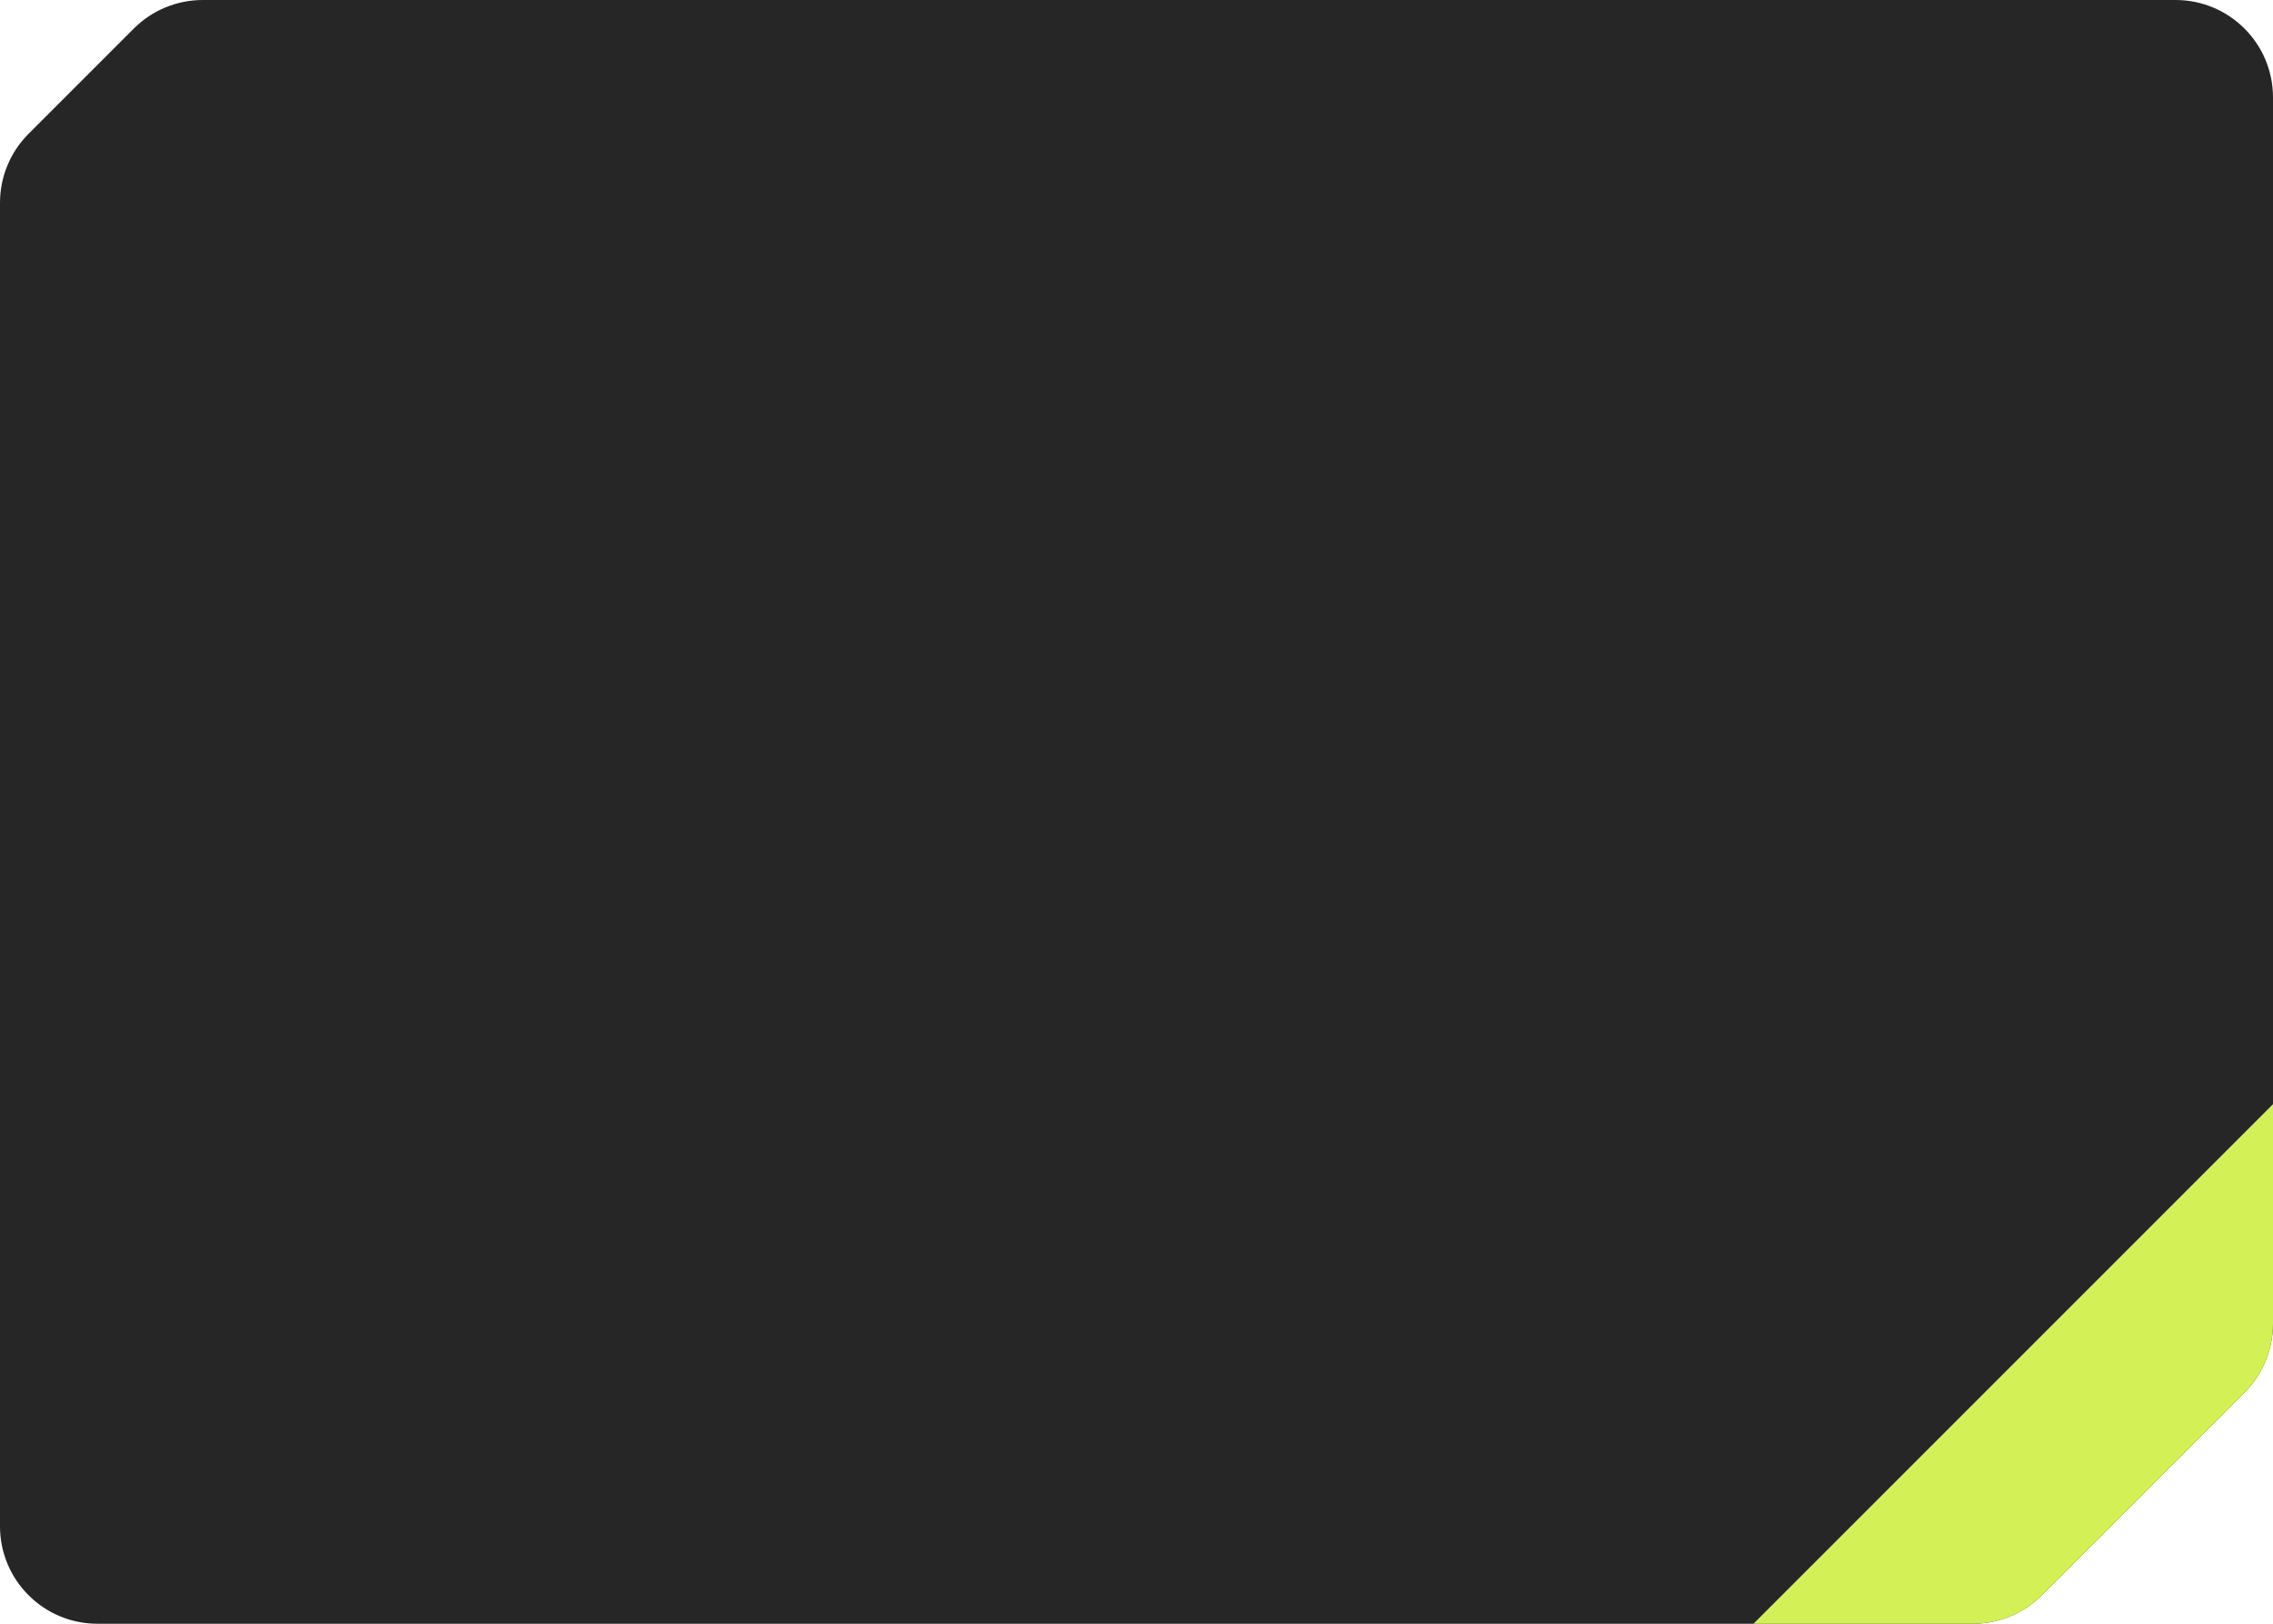
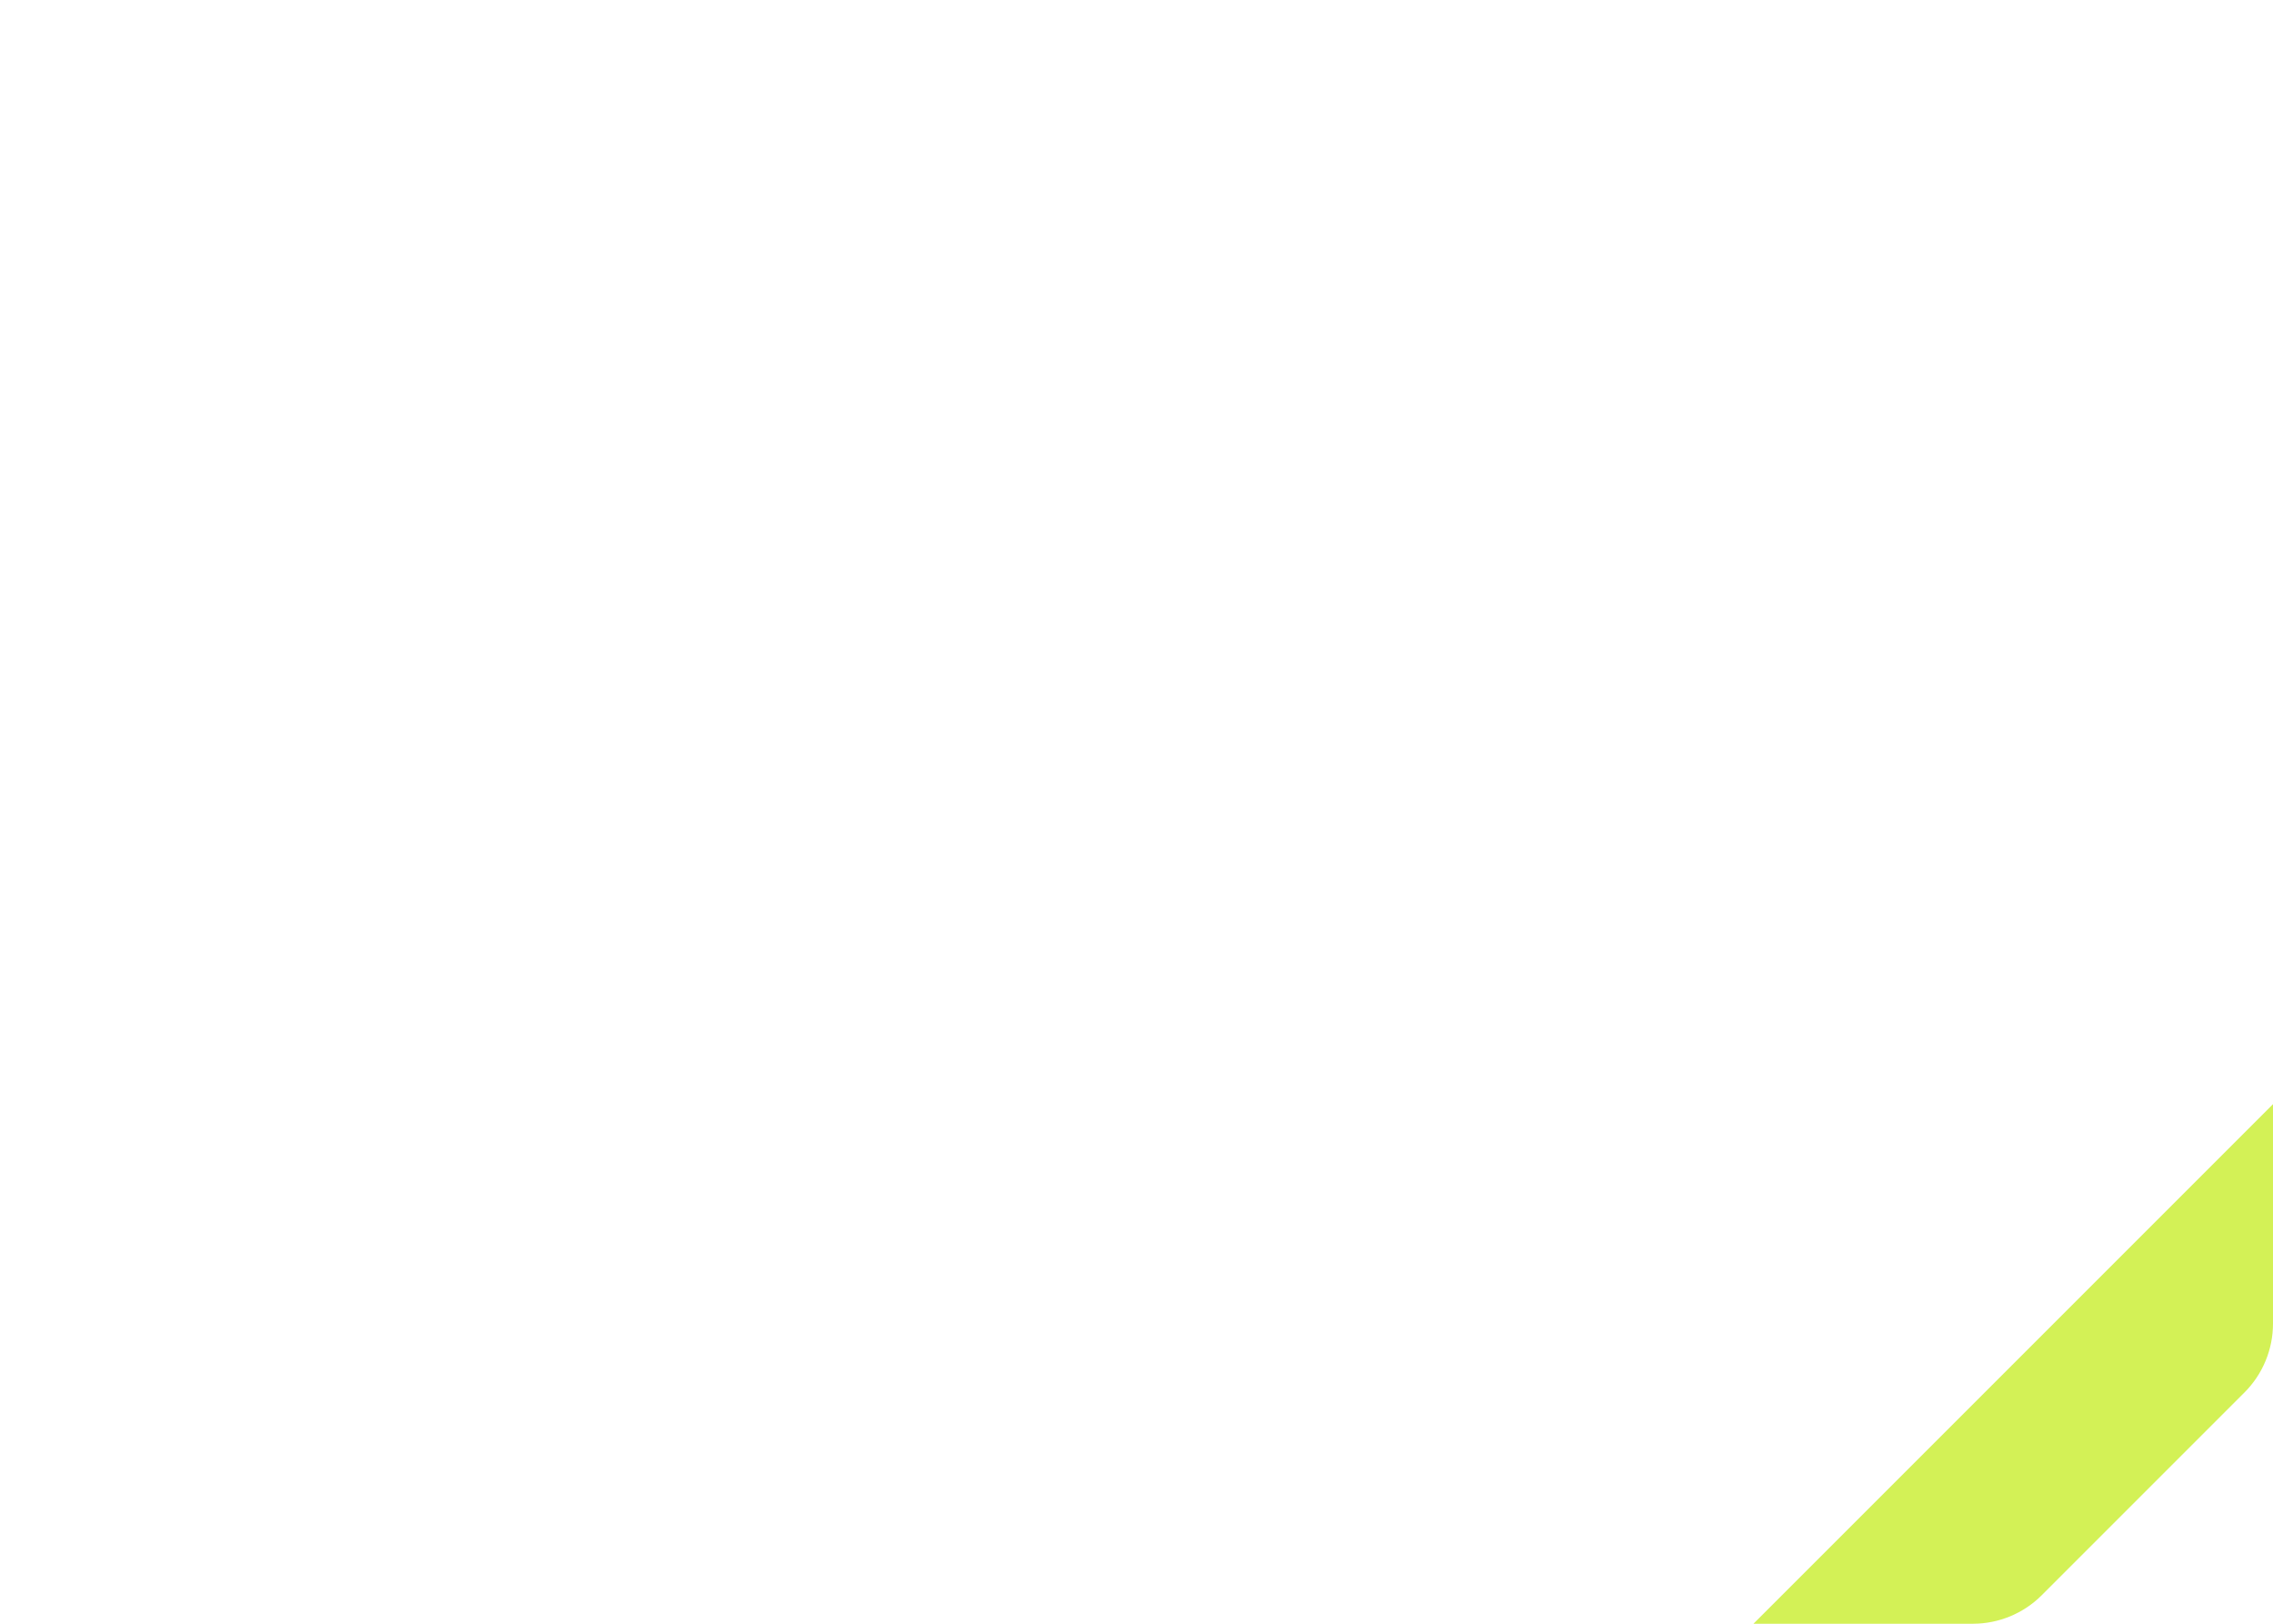
<svg xmlns="http://www.w3.org/2000/svg" width="280" height="200" viewBox="0 0 280 200" fill="none">
-   <path d="M3.515 16.485L16.485 3.515C18.736 1.264 21.788 0 24.971 0H268C274.627 0 280 5.373 280 12V163.029C280 166.212 278.736 169.264 276.485 171.515L251.515 196.485C249.264 198.736 246.212 200 243.029 200H12C5.373 200 0 194.627 0 188V24.971C0 21.788 1.264 18.736 3.515 16.485Z" fill="#262626" />
  <path fill-rule="evenodd" clip-rule="evenodd" d="M216 200H243.029C246.212 200 249.264 198.736 251.515 196.485L276.485 171.515C278.736 169.264 280 166.212 280 163.029V136L216 200Z" fill="#D3F156" />
</svg>